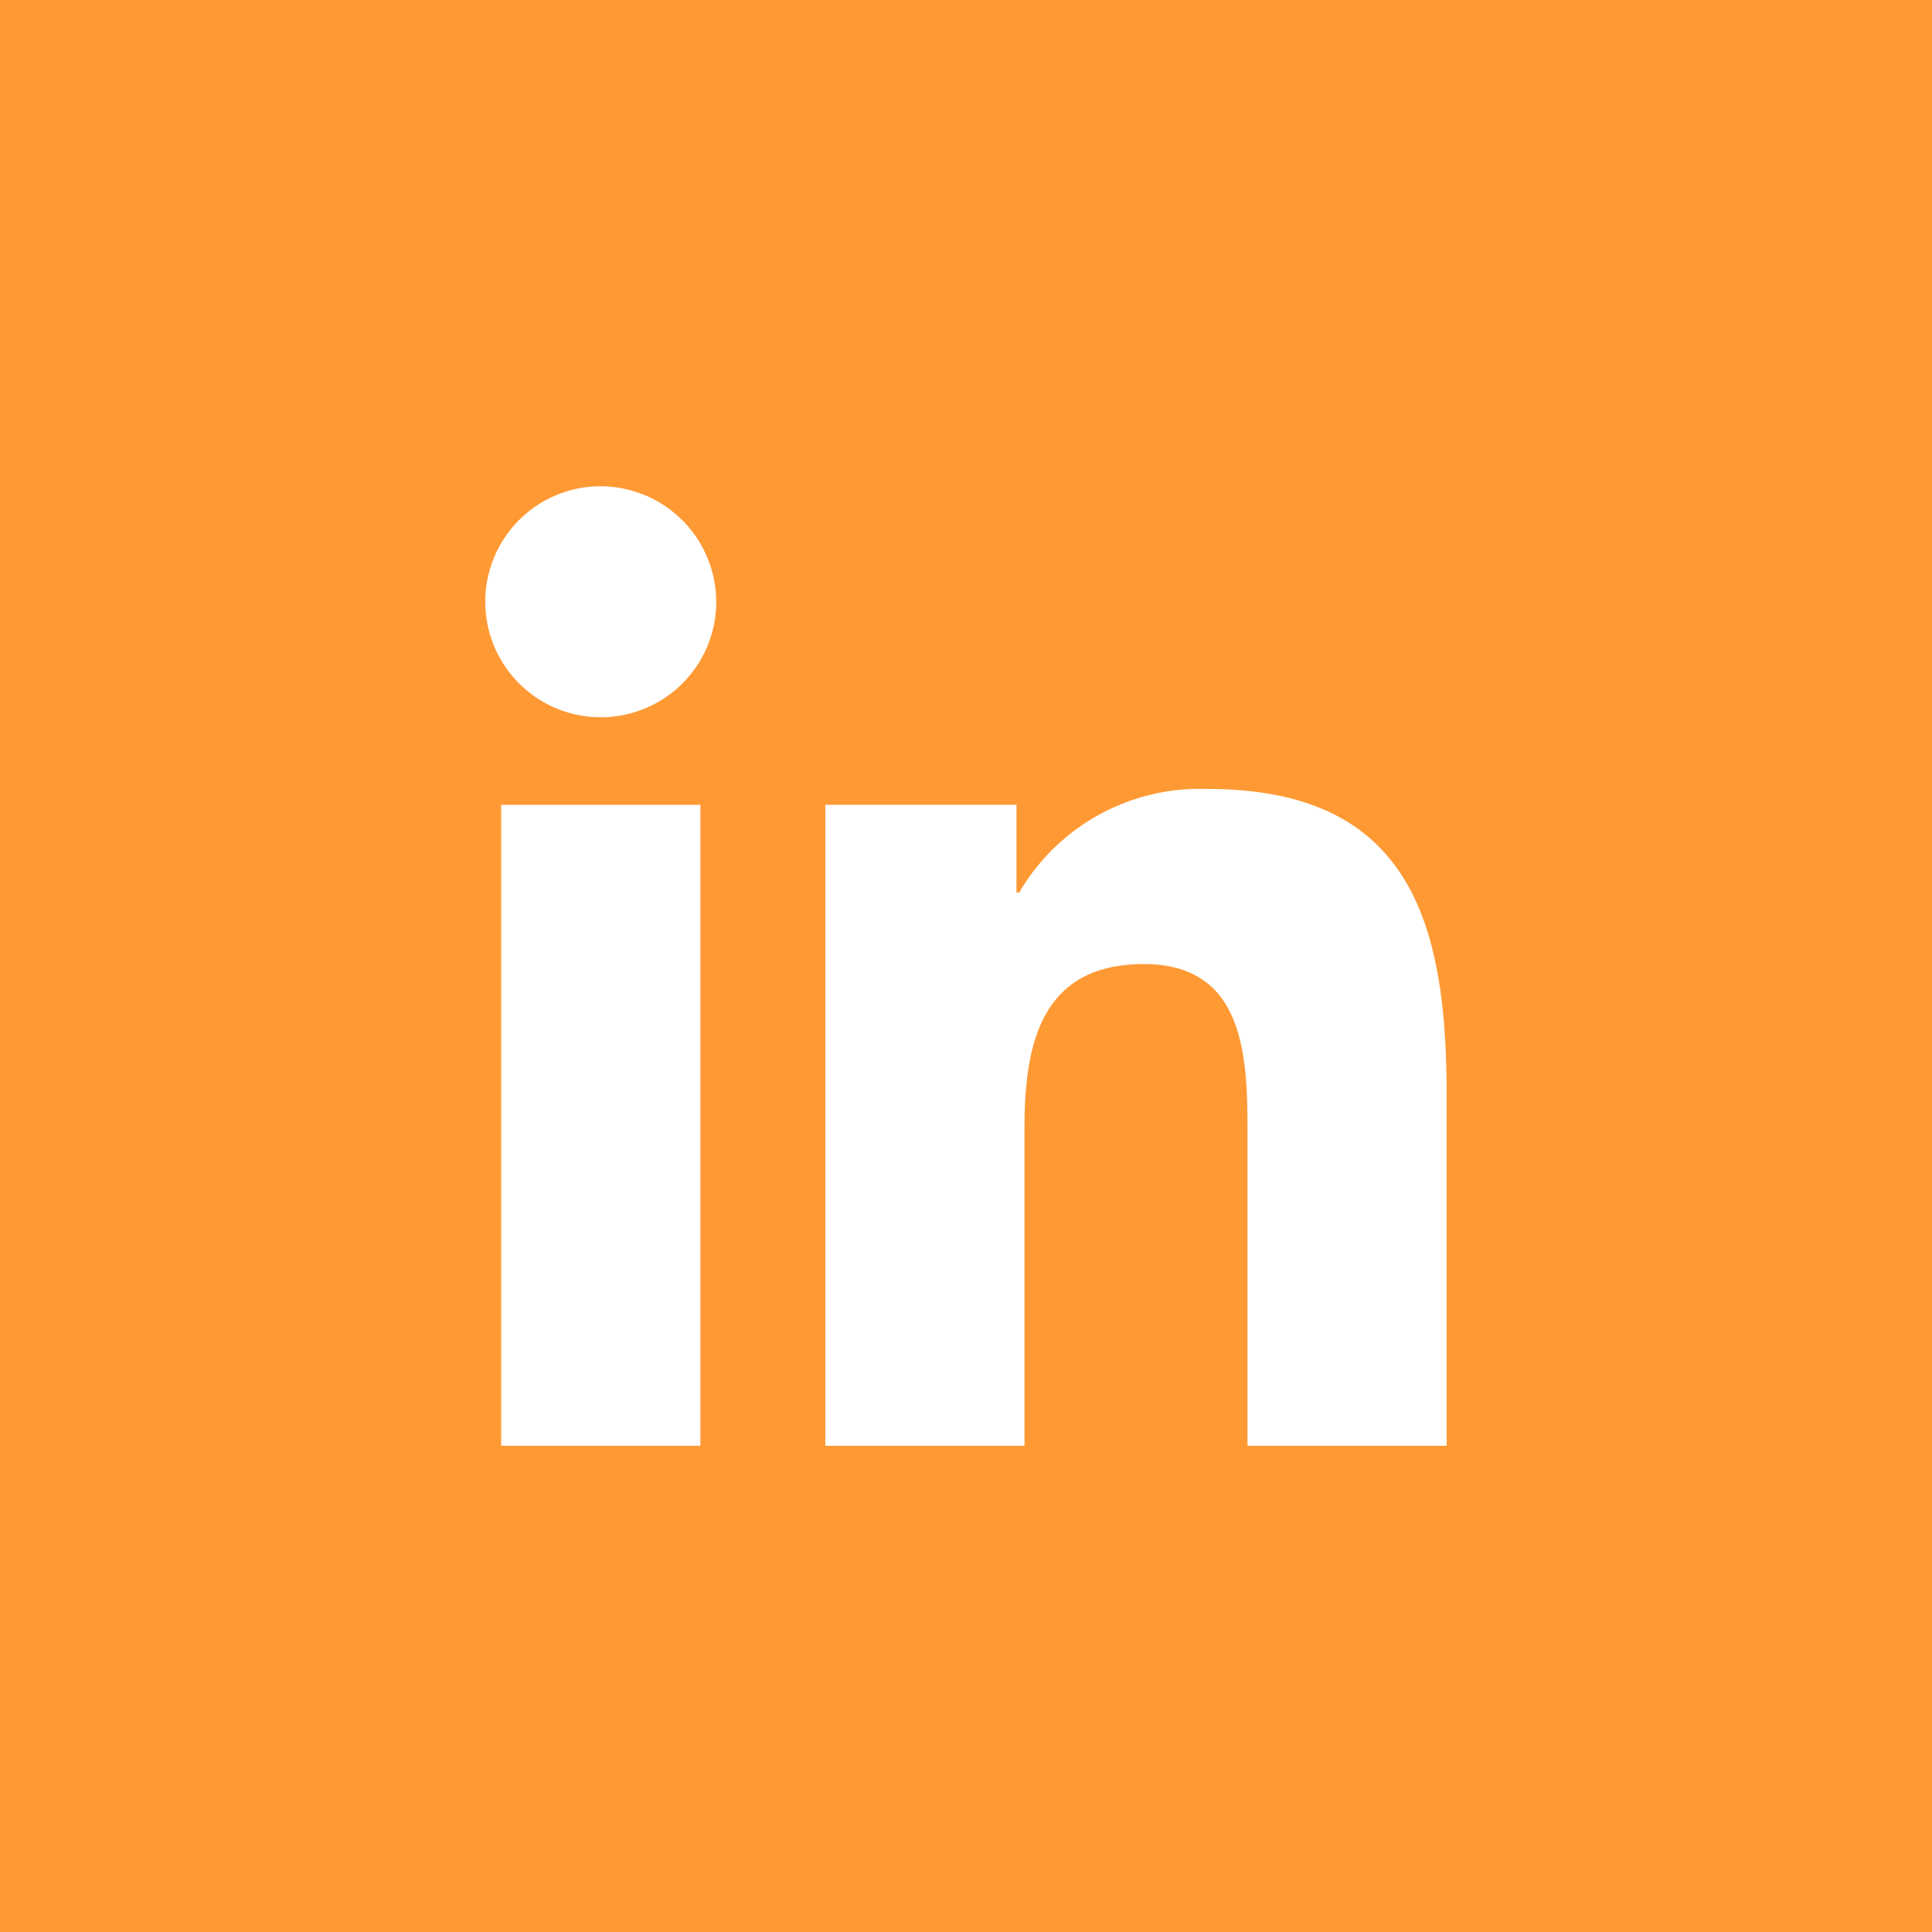
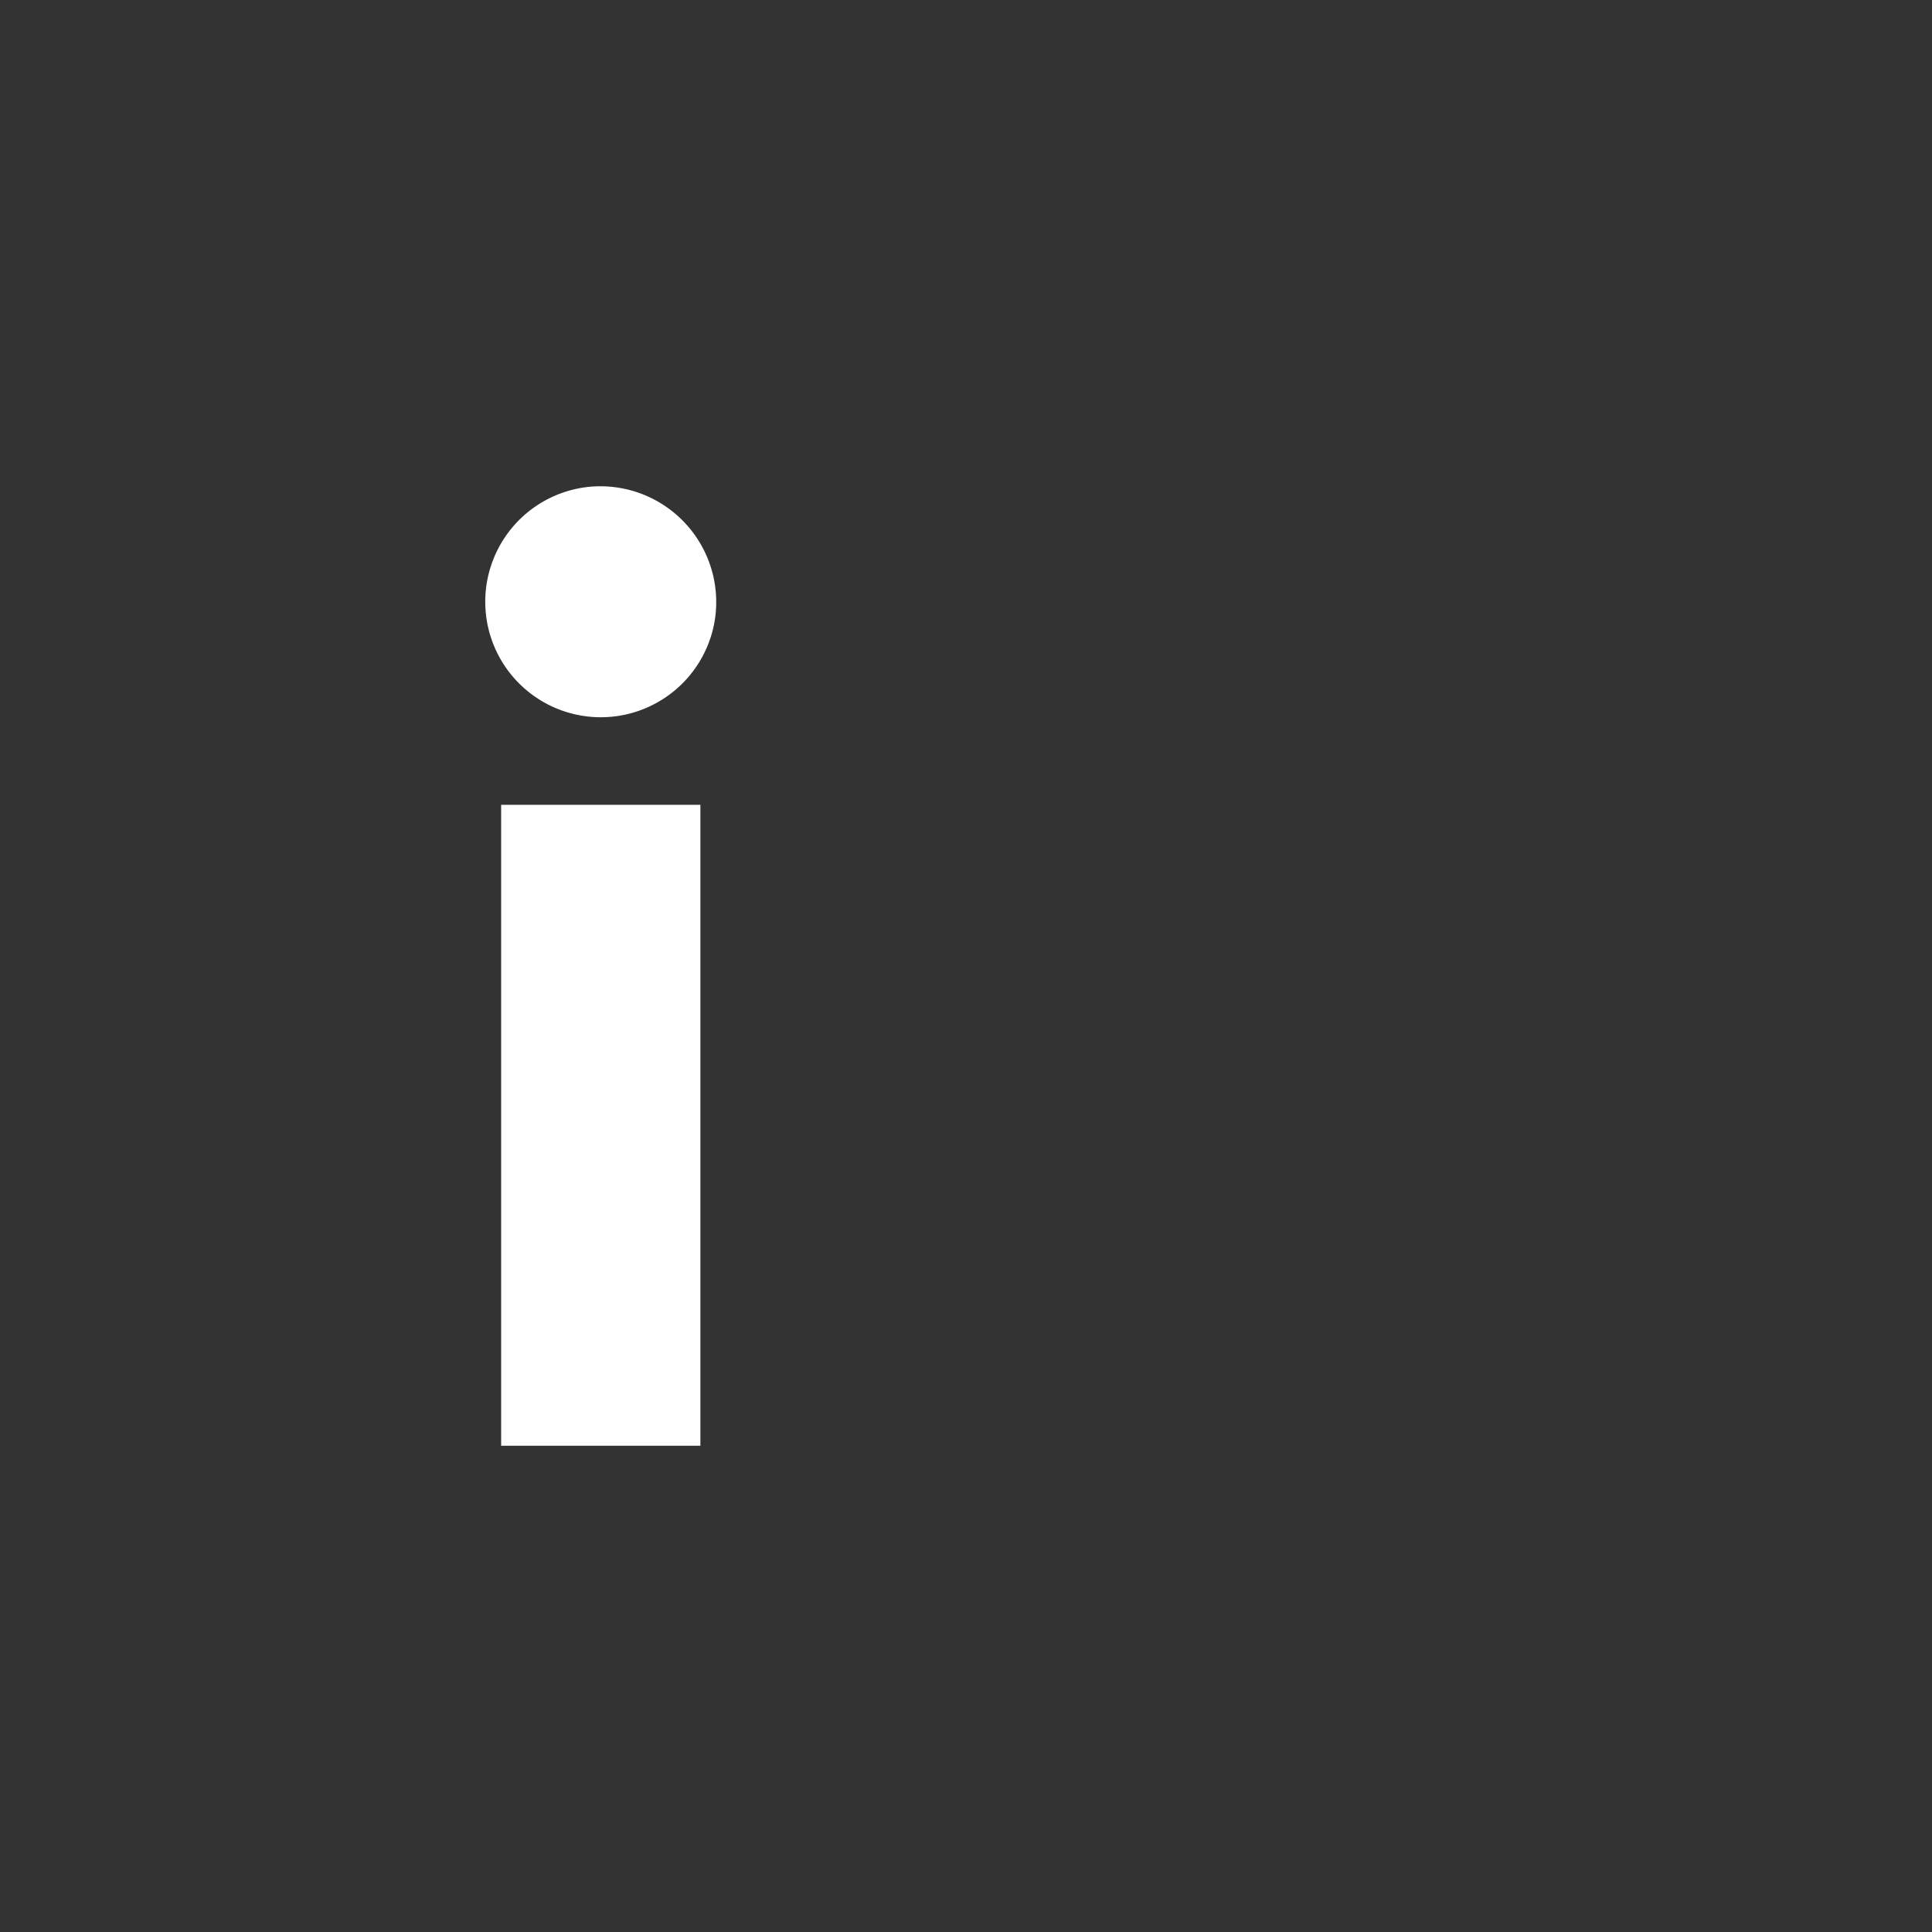
<svg xmlns="http://www.w3.org/2000/svg" width="35.024" height="35.024" viewBox="0 0 35.024 35.024">
  <rect x="0" y="0" width="35.024" height="35.024" fill="#333333" stroke="none" />
  <defs>
    <clipPath id="clip-path">
      <rect width="35.024" height="35.024" fill="none" />
    </clipPath>
  </defs>
  <g id="Repeat_Grid_2" data-name="Repeat Grid 2" clip-path="url(#clip-path)">
    <g id="Group_591" data-name="Group 591" transform="translate(-34.707)">
-       <rect id="Rectangle_88" data-name="Rectangle 88" width="35.024" height="35.024" transform="translate(34.707)" fill="#ff9934" />
      <rect id="Rectangle_89" data-name="Rectangle 89" width="3.612" height="11.619" transform="translate(43.792 14.59)" fill="#fff" />
      <path id="Path_1043" data-name="Path 1043" d="M325.78,50.6a2.094,2.094,0,1,0,2.353,2.356A2.1,2.1,0,0,0,325.78,50.6" transform="translate(-280.46 -41.767)" fill="#fff" />
-       <path id="Path_1044" data-name="Path 1044" d="M366.264,82.078a3.792,3.792,0,0,0-3.416,1.876h-.05V82.365h-3.465V93.984h3.61V88.237c0-1.515.287-2.985,2.166-2.985,1.854,0,1.877,1.734,1.877,3.082v5.65h3.61V87.611c0-3.128-.675-5.533-4.333-5.533" transform="translate(-309.664 -67.775)" fill="#fff" />
    </g>
  </g>
</svg>